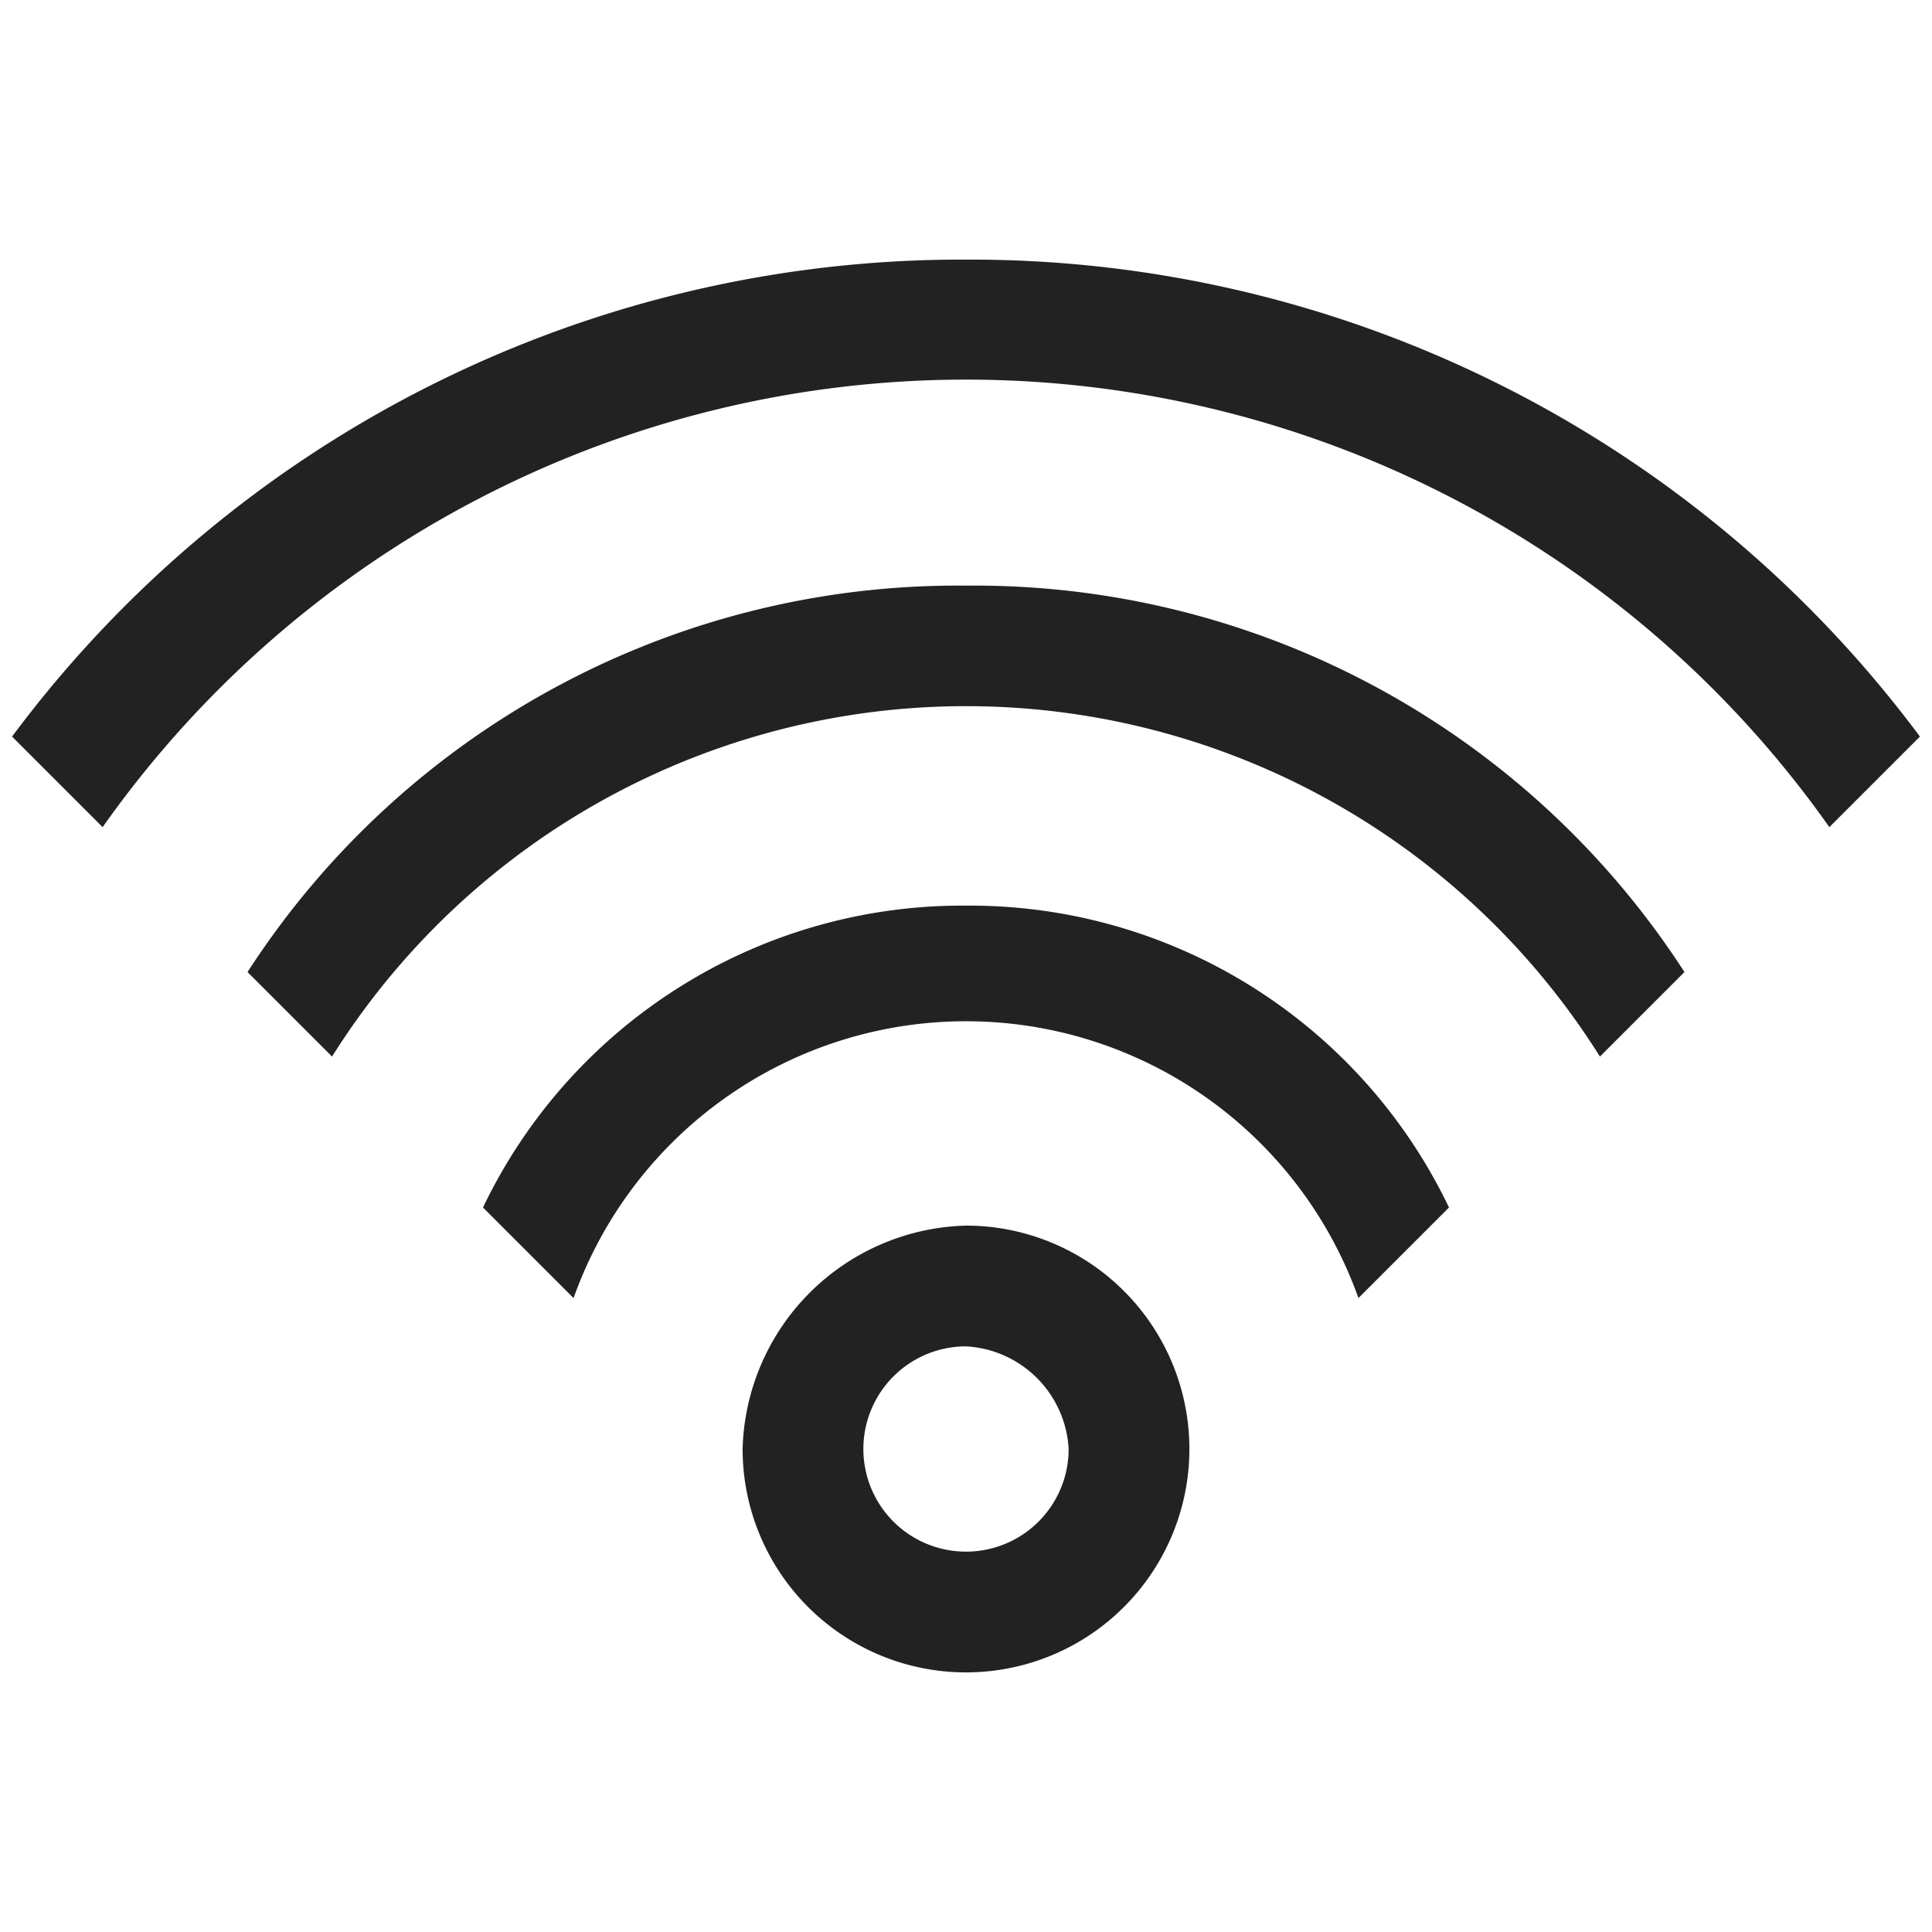
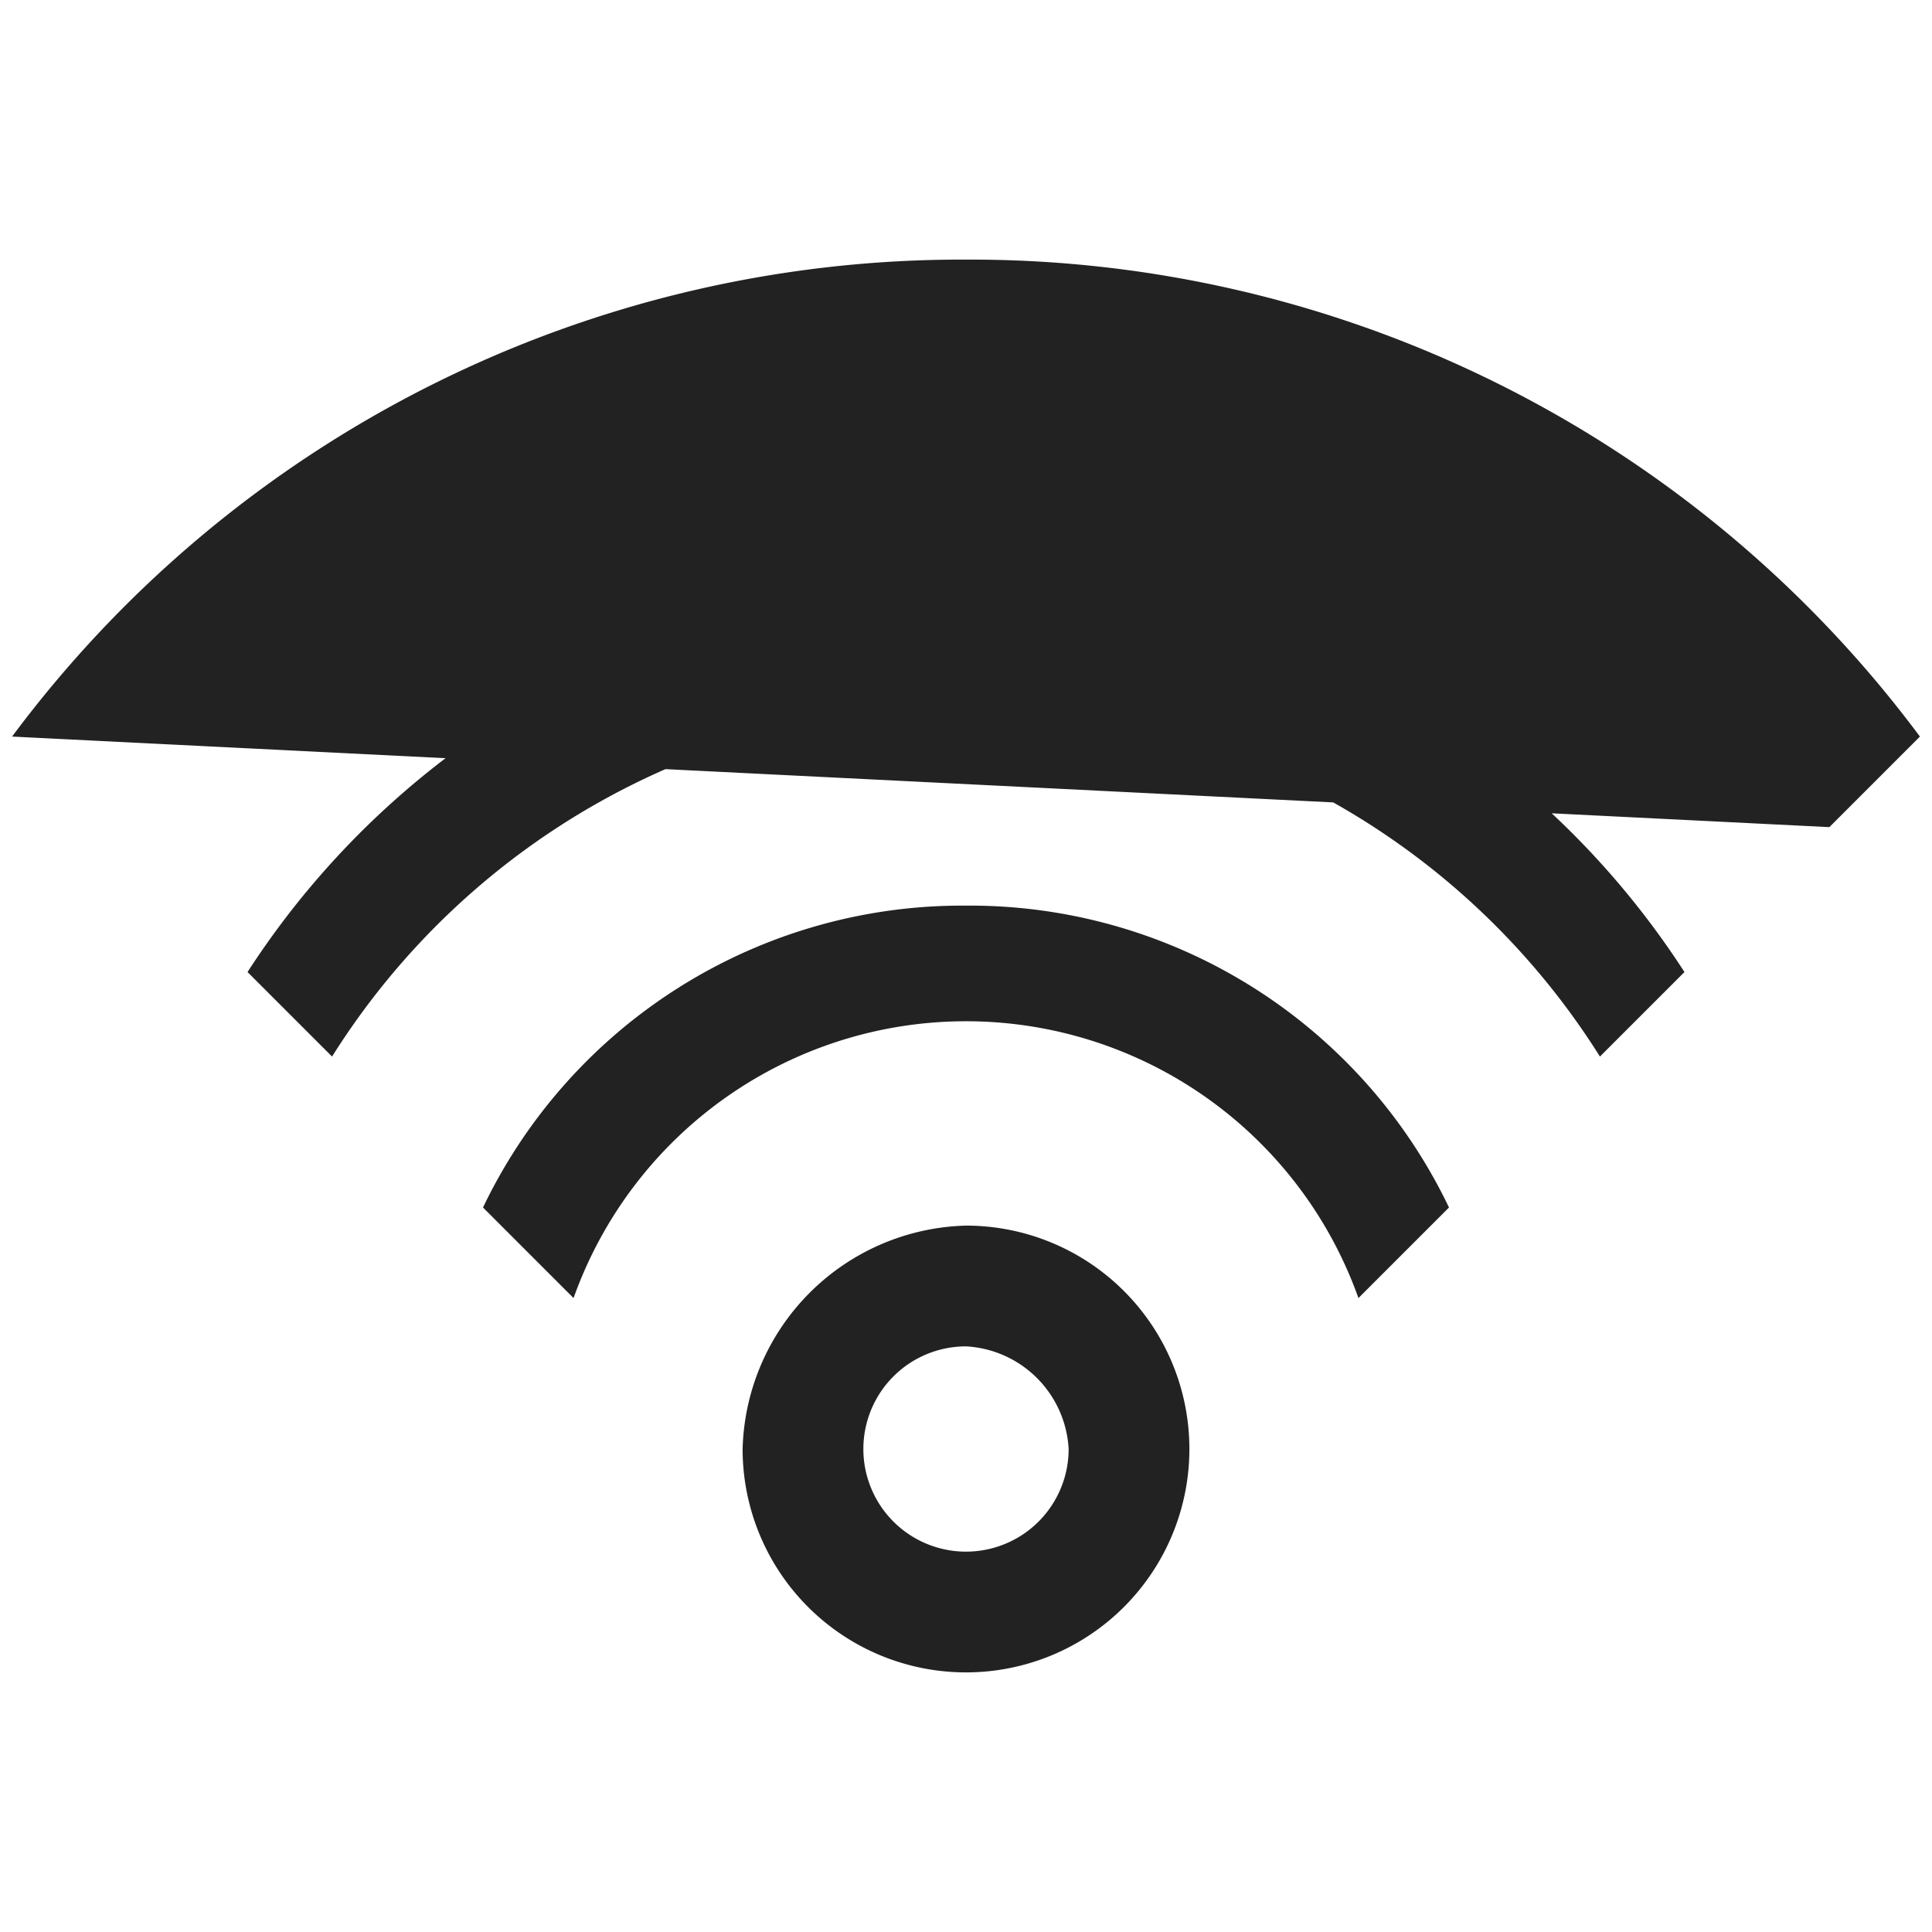
<svg xmlns="http://www.w3.org/2000/svg" viewBox="0 0 32 32">
  <defs>
    <style>.a{fill:#222;}</style>
  </defs>
-   <path class="a" d="M16,20.3A3.7,3.7,0,1,1,12.3,24,3.8,3.8,0,0,1,16,20.3Zm0,2A1.7,1.7,0,1,0,17.7,24,1.8,1.8,0,0,0,16,22.3ZM16,15a8.8,8.8,0,0,1,8,5l-1.5,1.5a6.9,6.9,0,0,0-13,0L8,20A8.8,8.8,0,0,1,16,15Zm0-5.3a14,14,0,0,1,11.9,6.4l-1.4,1.4a12.4,12.4,0,0,0-21,0L4.1,16.1A14,14,0,0,1,16,9.7Zm0-5.4a19.6,19.6,0,0,1,15.8,7.9l-1.5,1.5a17.5,17.5,0,0,0-28.6,0L.2,12.2A19.6,19.6,0,0,1,16,4.3Z" />
+   <path class="a" d="M16,20.3A3.7,3.7,0,1,1,12.3,24,3.8,3.8,0,0,1,16,20.3Zm0,2A1.7,1.7,0,1,0,17.7,24,1.8,1.8,0,0,0,16,22.3ZM16,15a8.8,8.8,0,0,1,8,5l-1.5,1.5a6.9,6.9,0,0,0-13,0L8,20A8.8,8.8,0,0,1,16,15Zm0-5.3a14,14,0,0,1,11.9,6.4l-1.4,1.4a12.4,12.4,0,0,0-21,0L4.1,16.1A14,14,0,0,1,16,9.7Zm0-5.4a19.6,19.6,0,0,1,15.8,7.9l-1.5,1.5L.2,12.2A19.6,19.6,0,0,1,16,4.3Z" />
</svg>